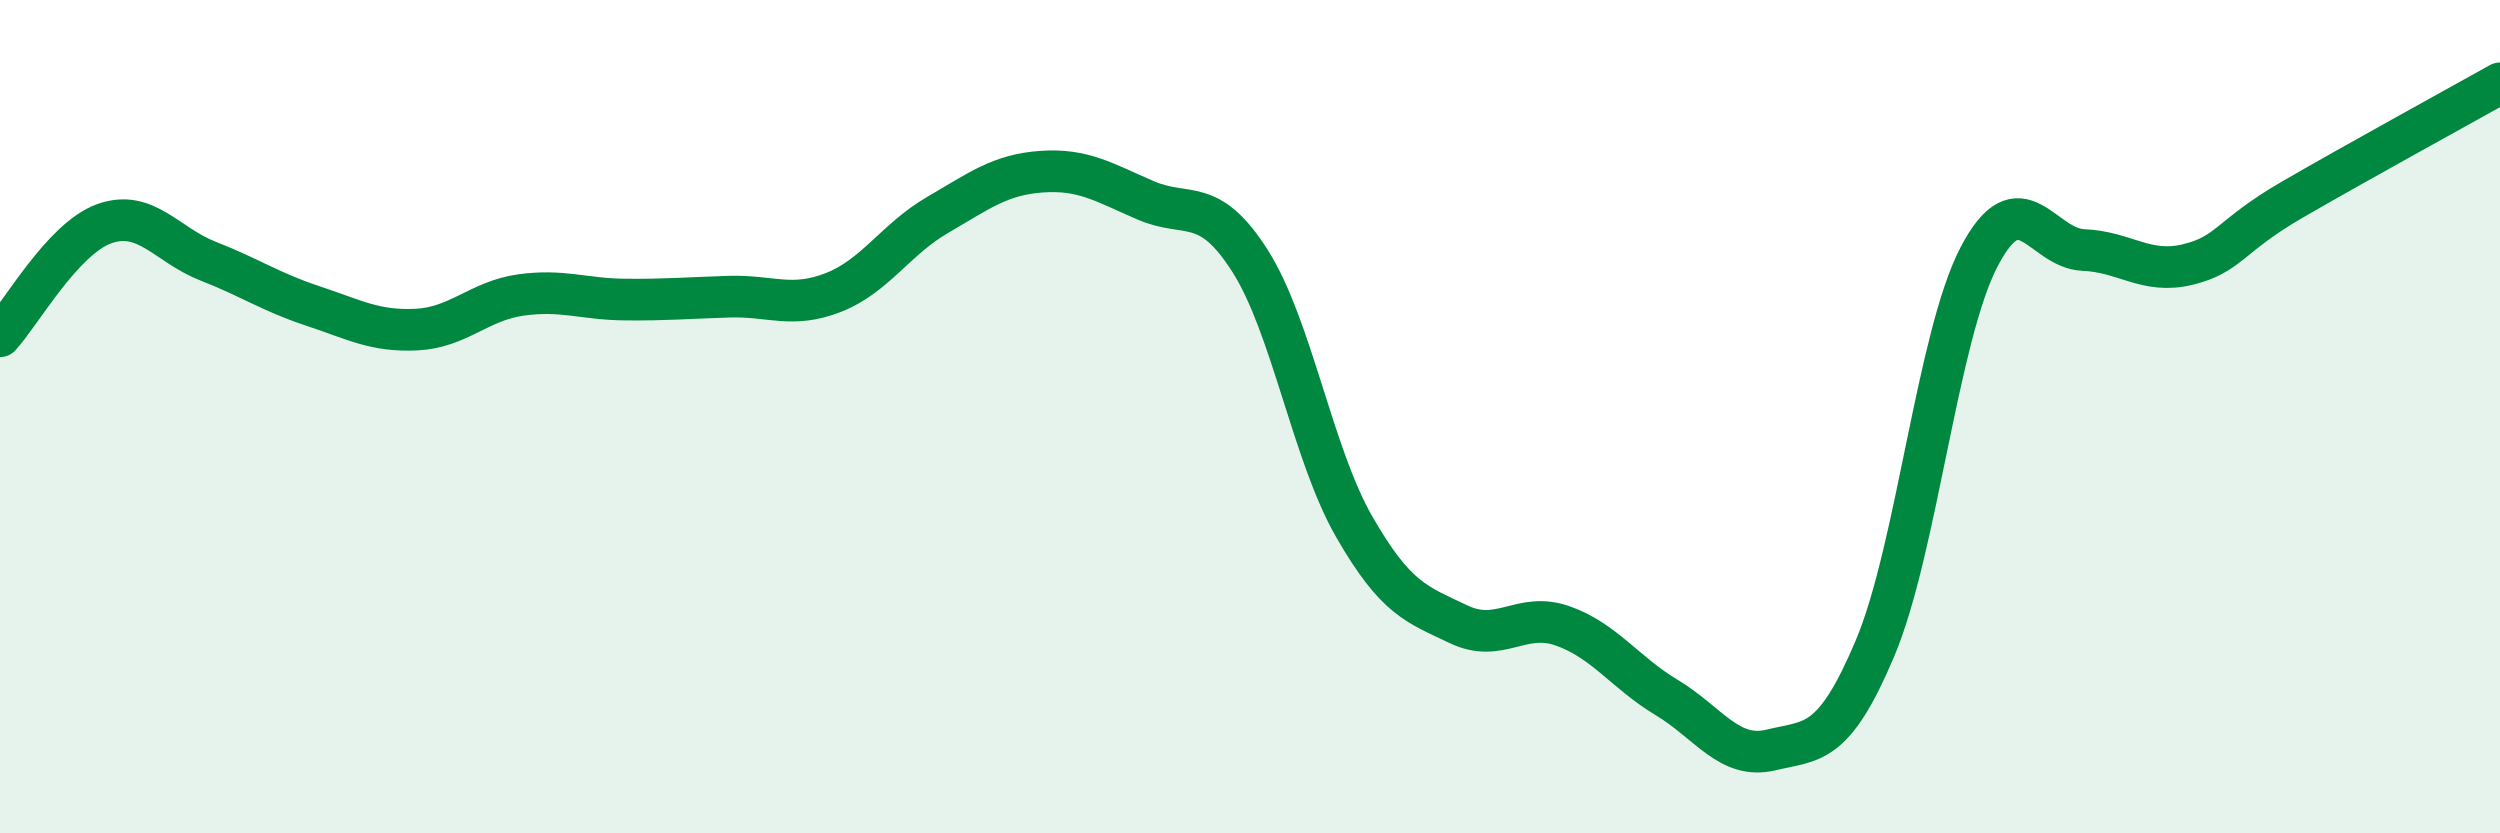
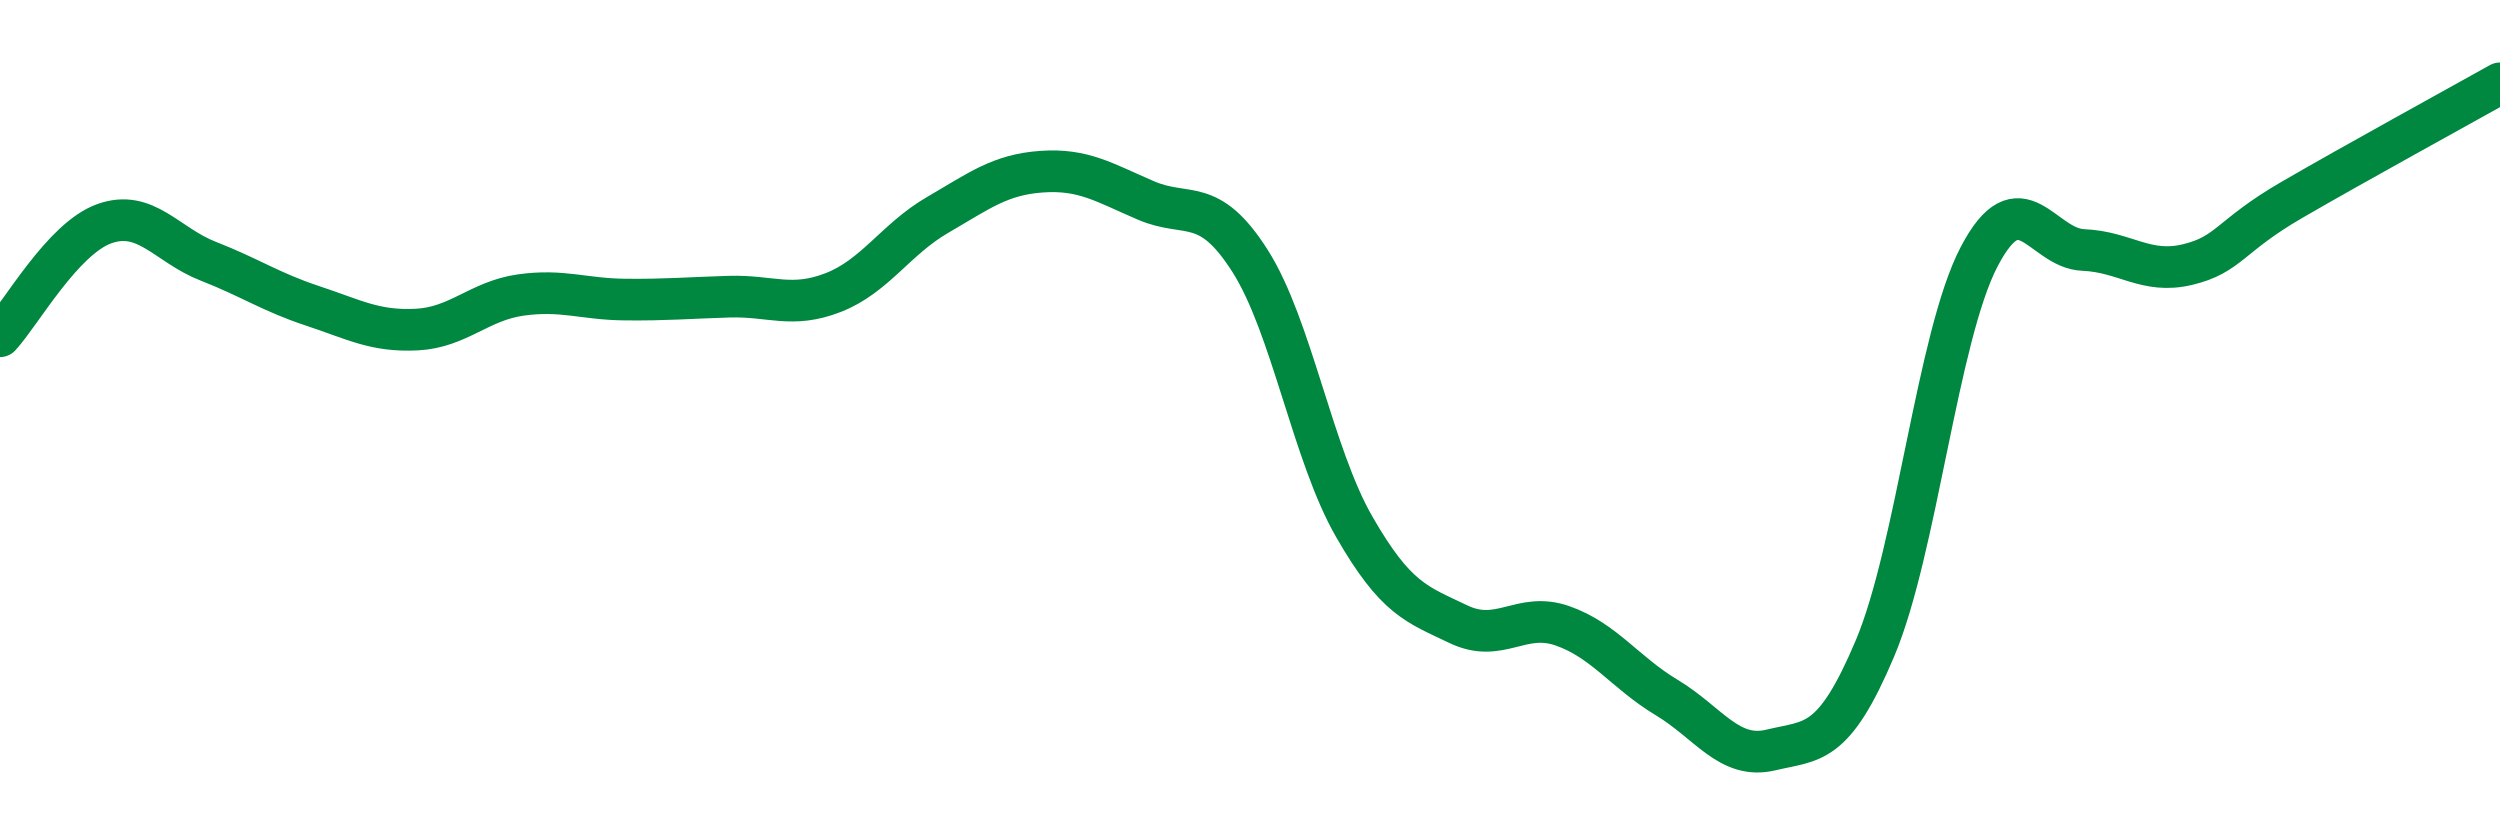
<svg xmlns="http://www.w3.org/2000/svg" width="60" height="20" viewBox="0 0 60 20">
-   <path d="M 0,8.07 C 0.5,7.53 1.5,5.73 2.5,5.37 C 3.5,5.01 4,5.88 5,6.27 C 6,6.66 6.5,7.01 7.5,7.34 C 8.5,7.67 9,7.96 10,7.91 C 11,7.86 11.5,7.22 12.5,7.08 C 13.5,6.94 14,7.18 15,7.19 C 16,7.2 16.5,7.15 17.5,7.12 C 18.5,7.09 19,7.41 20,7.02 C 21,6.63 21.5,5.74 22.5,5.16 C 23.5,4.58 24,4.19 25,4.12 C 26,4.05 26.5,4.38 27.5,4.81 C 28.5,5.24 29,4.69 30,6.26 C 31,7.83 31.5,10.9 32.5,12.64 C 33.5,14.38 34,14.5 35,14.98 C 36,15.46 36.5,14.67 37.5,15.02 C 38.5,15.37 39,16.14 40,16.74 C 41,17.34 41.5,18.24 42.5,18 C 43.5,17.76 44,17.93 45,15.56 C 46,13.19 46.5,8.07 47.5,6.16 C 48.5,4.25 49,5.96 50,6 C 51,6.04 51.5,6.59 52.5,6.35 C 53.5,6.11 53.5,5.67 55,4.8 C 56.5,3.93 59,2.56 60,2L60 20L0 20Z" fill="#008740" opacity="0.1" stroke-linecap="round" stroke-linejoin="round" />
  <path d="M 0,8.07 C 0.5,7.53 1.5,5.73 2.5,5.37 C 3.5,5.01 4,5.88 5,6.27 C 6,6.66 6.5,7.01 7.5,7.34 C 8.5,7.67 9,7.96 10,7.91 C 11,7.86 11.5,7.22 12.5,7.08 C 13.5,6.94 14,7.18 15,7.19 C 16,7.2 16.5,7.15 17.5,7.12 C 18.5,7.09 19,7.41 20,7.02 C 21,6.63 21.5,5.74 22.5,5.16 C 23.5,4.58 24,4.19 25,4.12 C 26,4.05 26.5,4.38 27.5,4.81 C 28.5,5.24 29,4.69 30,6.26 C 31,7.83 31.5,10.9 32.5,12.64 C 33.5,14.38 34,14.5 35,14.98 C 36,15.46 36.5,14.67 37.5,15.02 C 38.5,15.37 39,16.14 40,16.74 C 41,17.34 41.5,18.24 42.5,18 C 43.5,17.76 44,17.93 45,15.56 C 46,13.19 46.5,8.07 47.5,6.16 C 48.5,4.25 49,5.96 50,6 C 51,6.04 51.5,6.59 52.5,6.35 C 53.5,6.11 53.5,5.67 55,4.8 C 56.5,3.93 59,2.56 60,2" stroke="#008740" stroke-width="1" fill="none" stroke-linecap="round" stroke-linejoin="round" />
</svg>